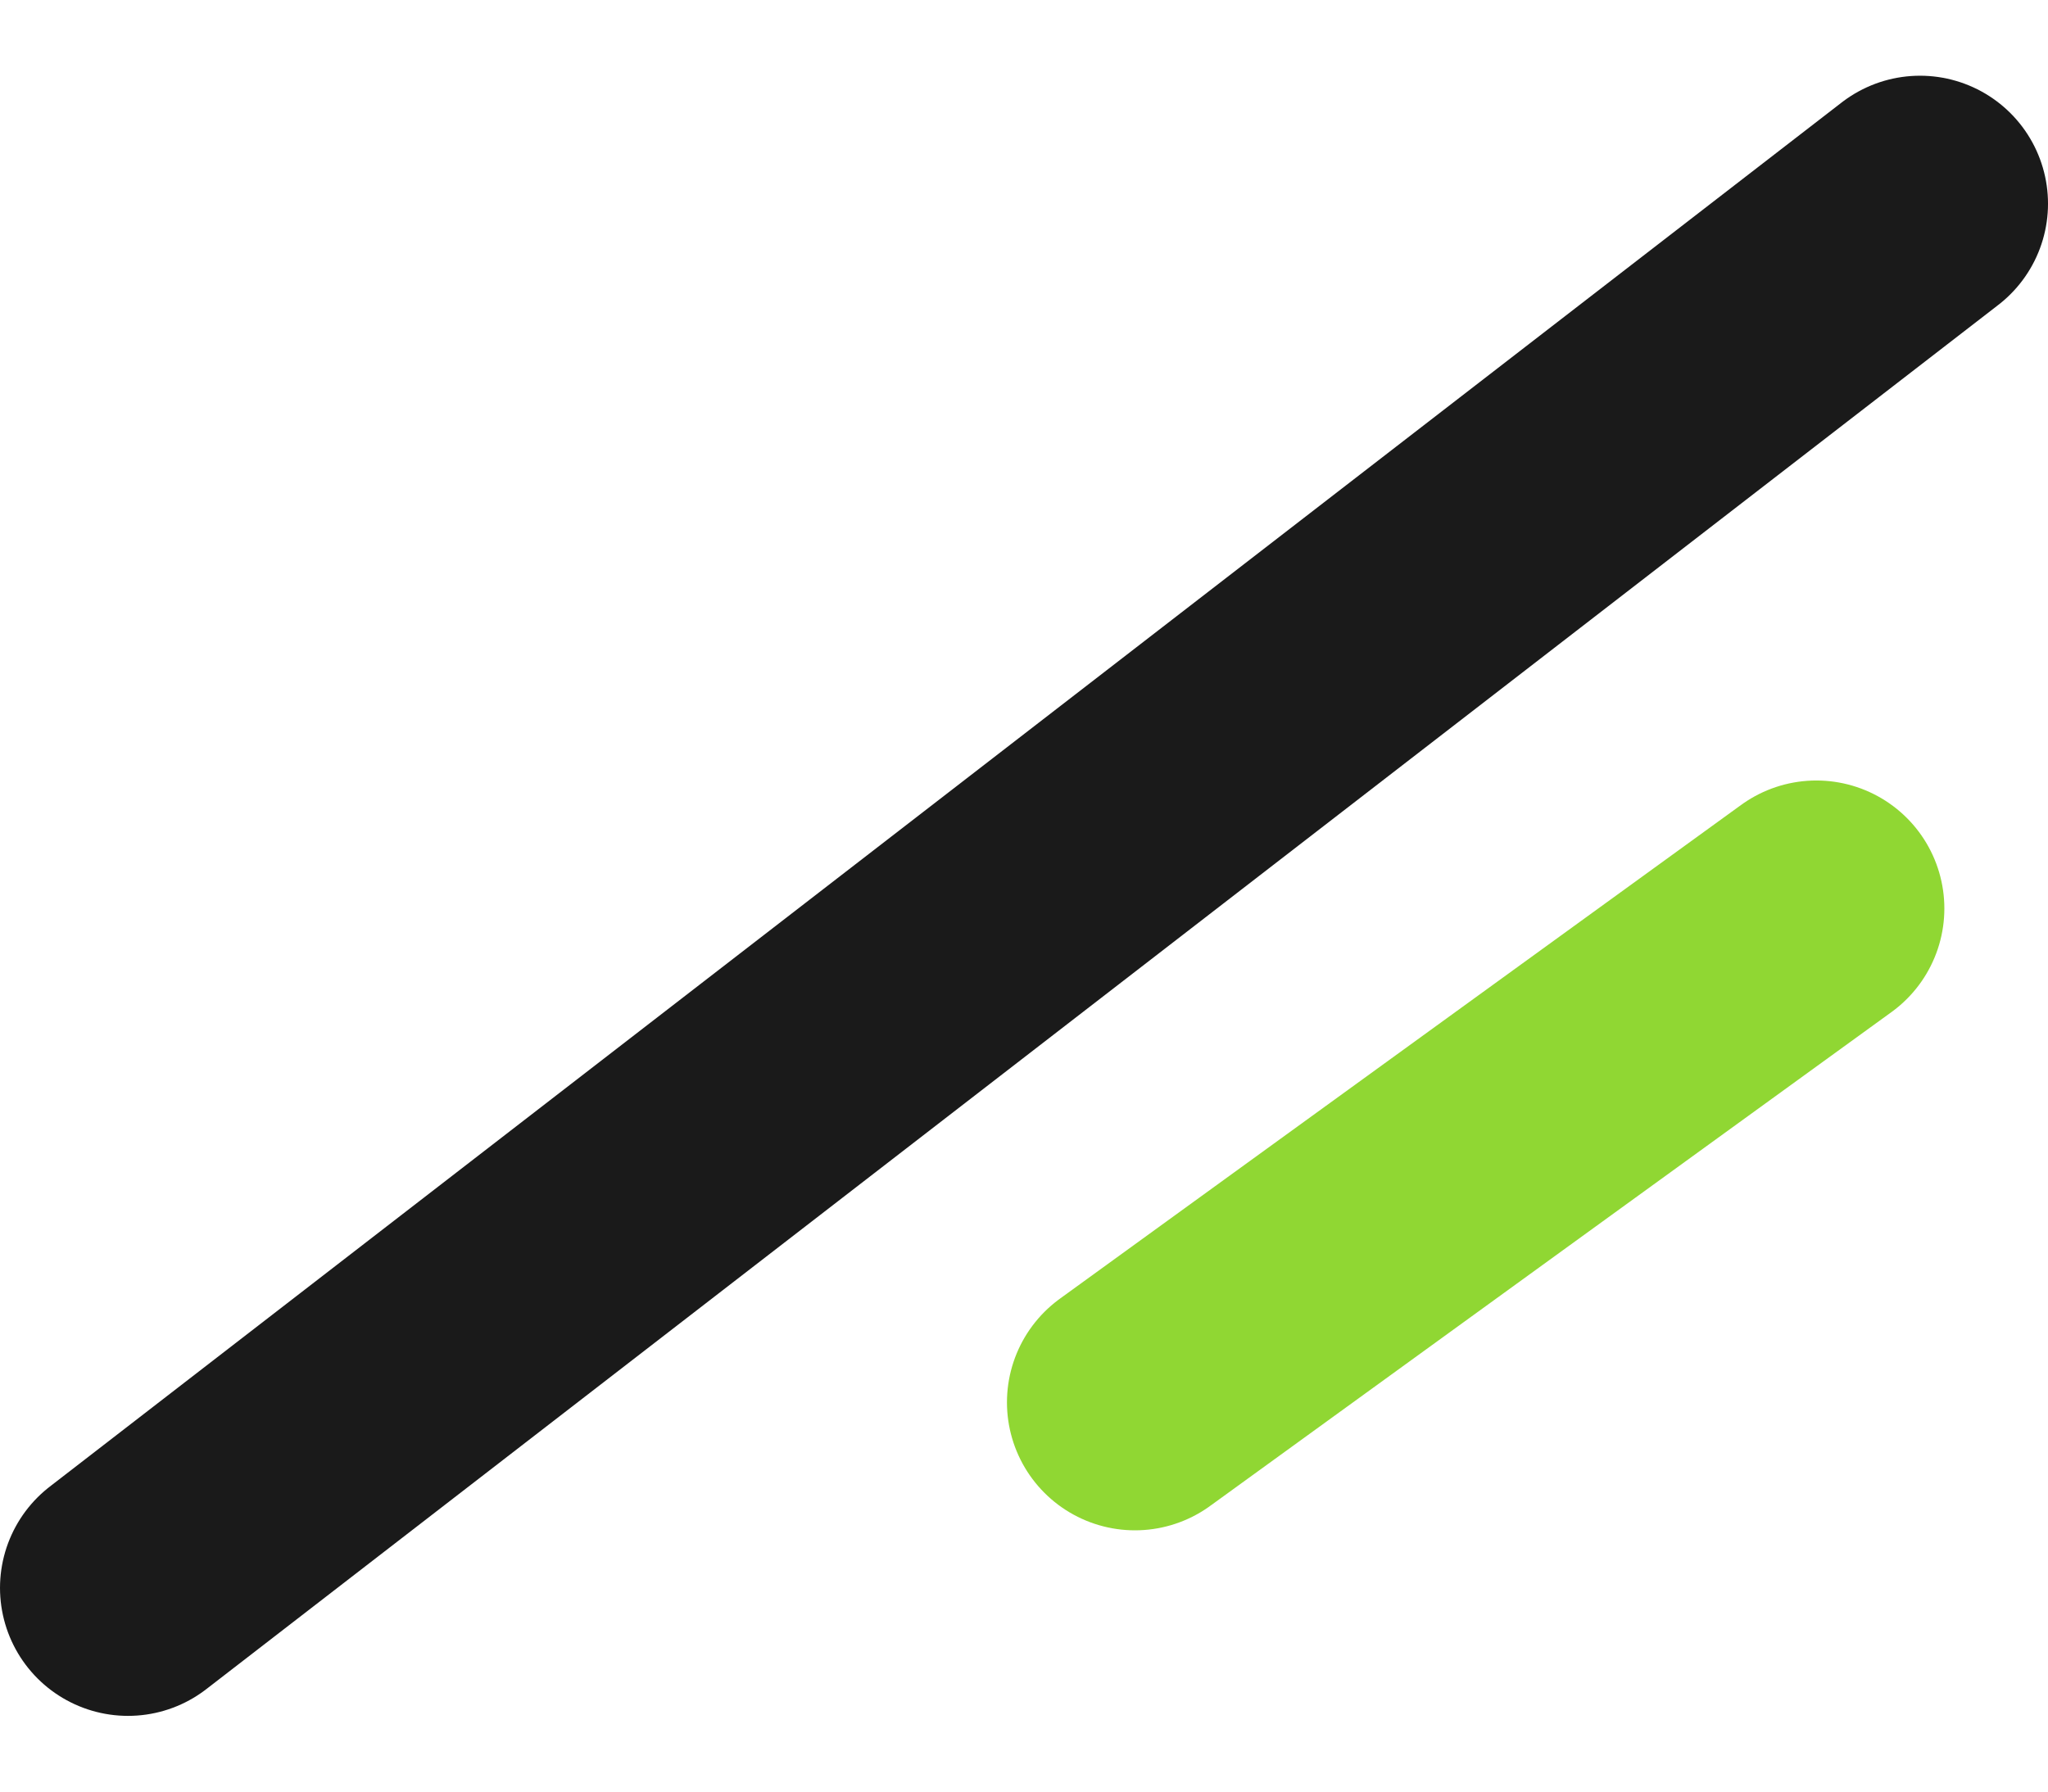
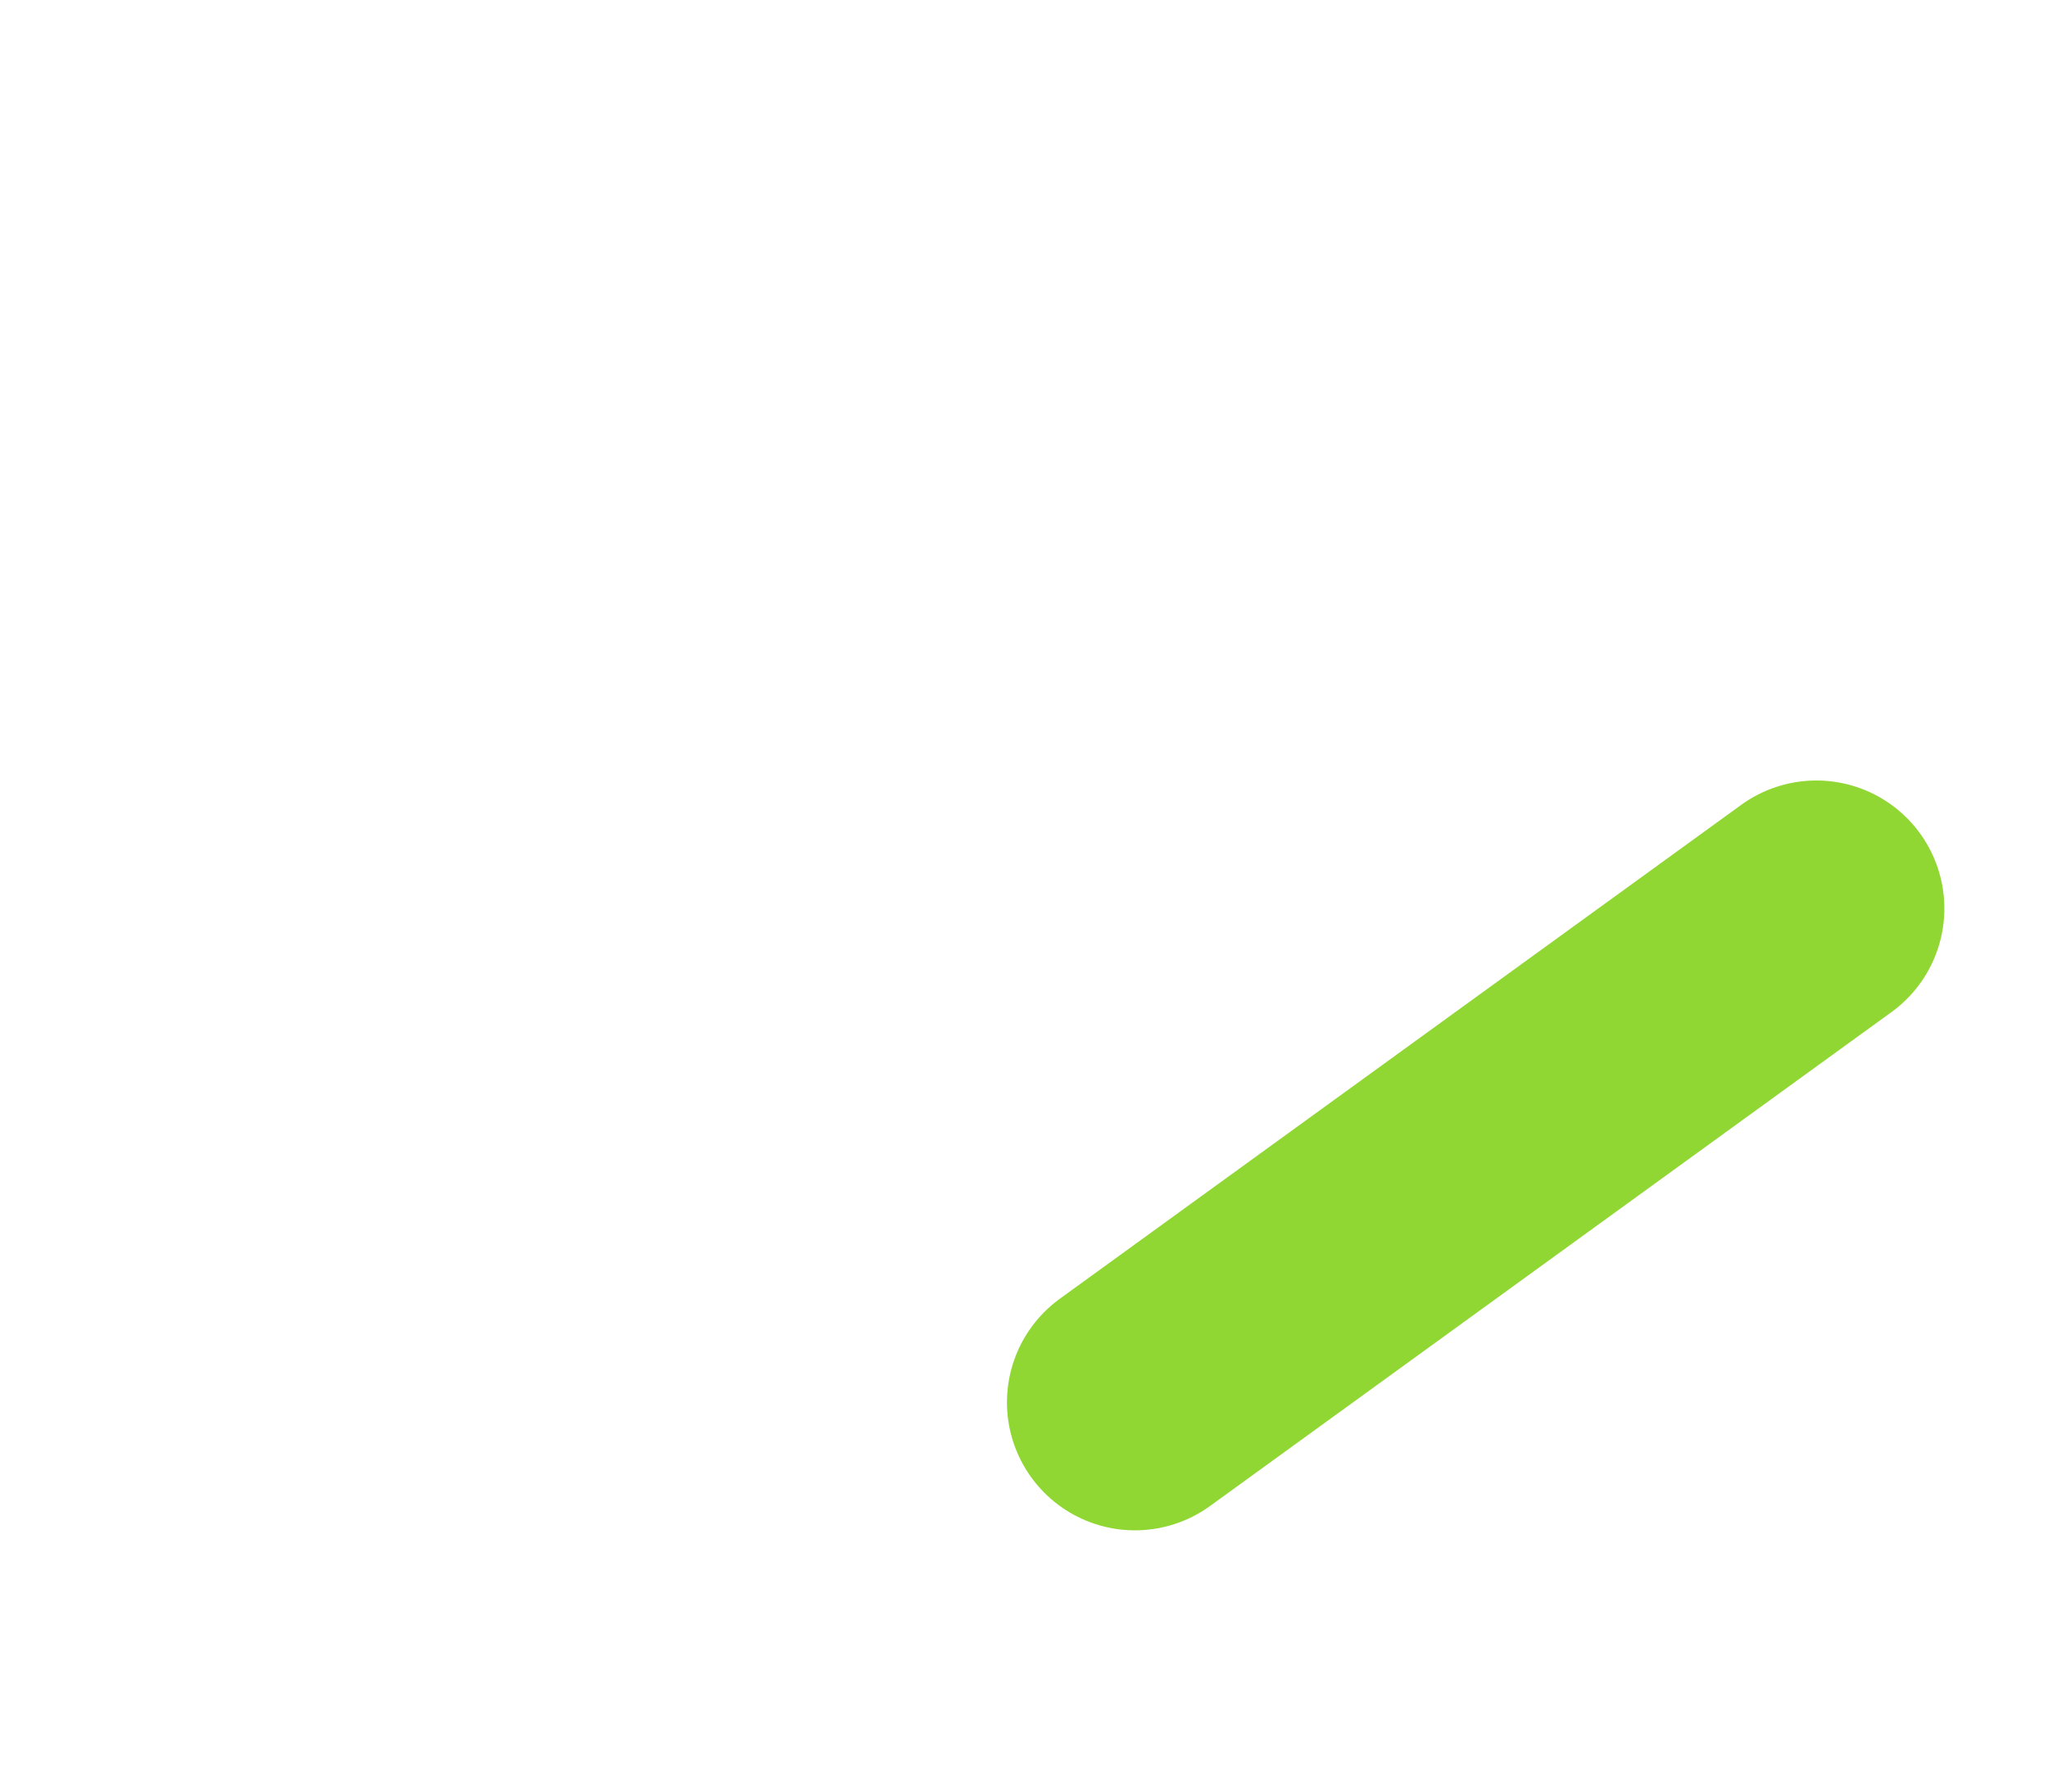
<svg xmlns="http://www.w3.org/2000/svg" width="400" height="350" viewBox="0 0 400 350" fill="none">
-   <path d="M375.001 39.791L25.001 310.208" stroke="#1A1A1A" stroke-width="50" stroke-miterlimit="10" stroke-linecap="round" />
  <path d="M354.757 177.475L221.672 273.96" stroke="#90D733" stroke-width="50" stroke-miterlimit="10" stroke-linecap="round" />
</svg>